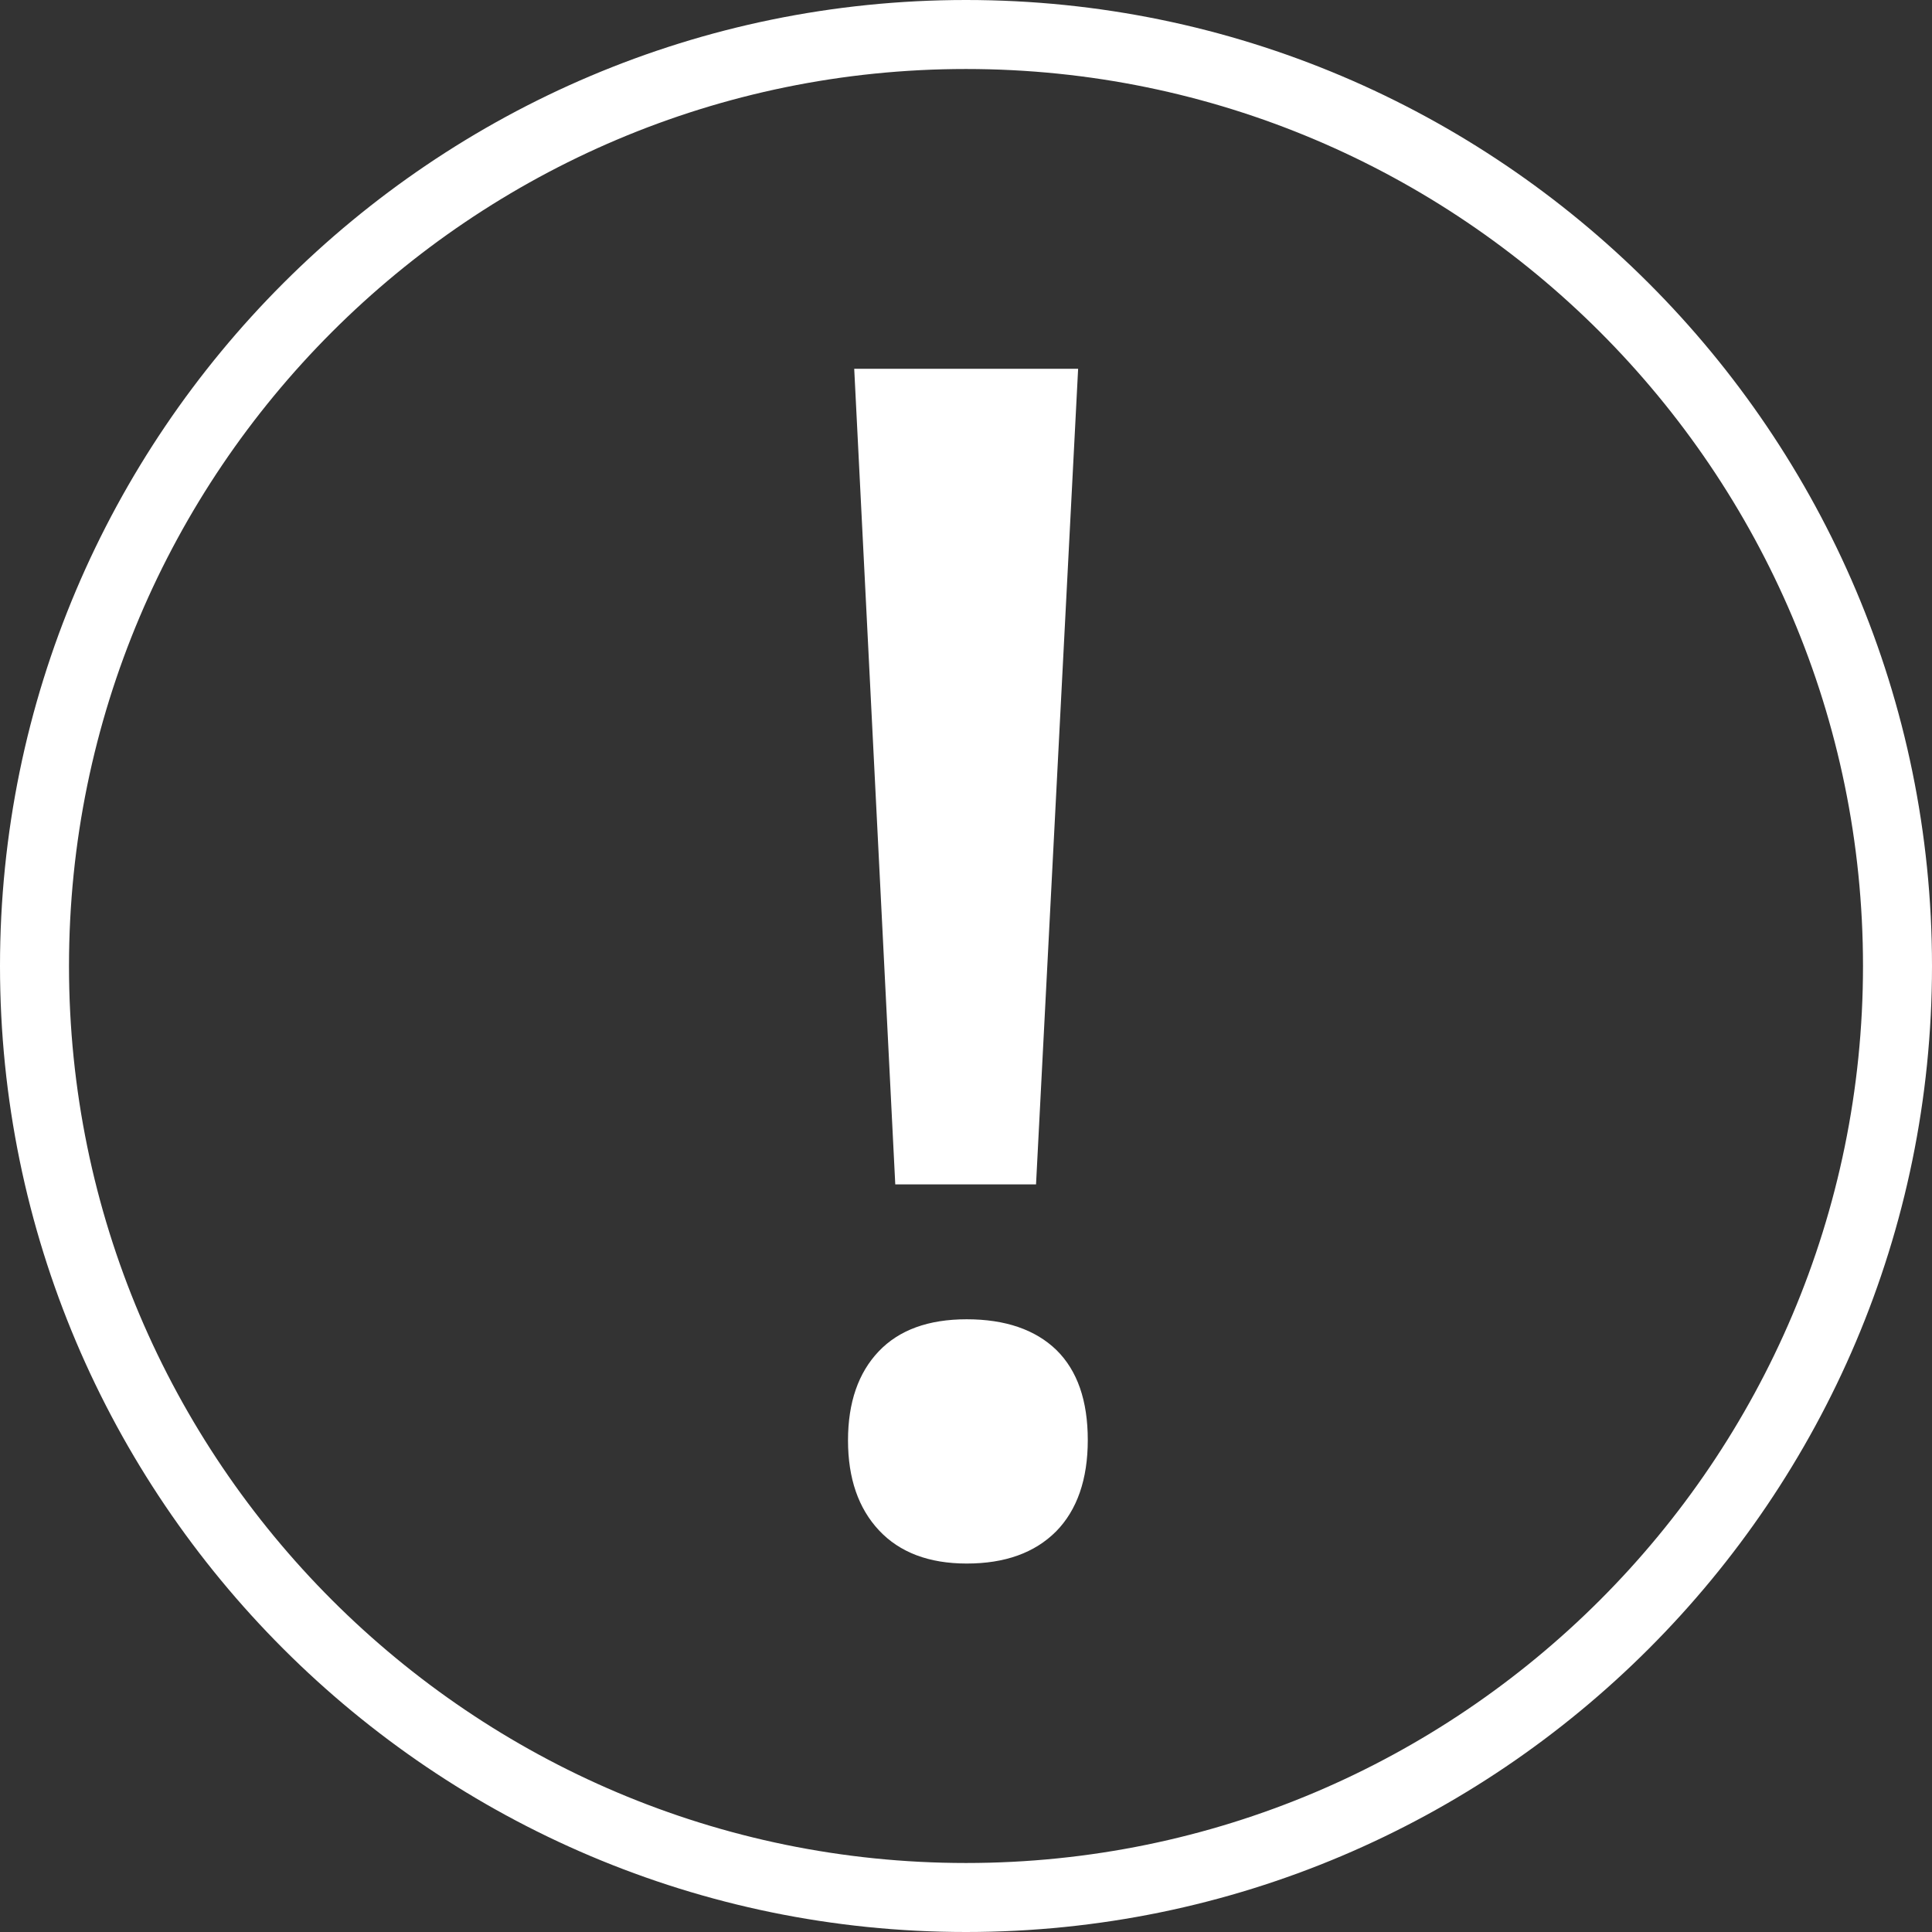
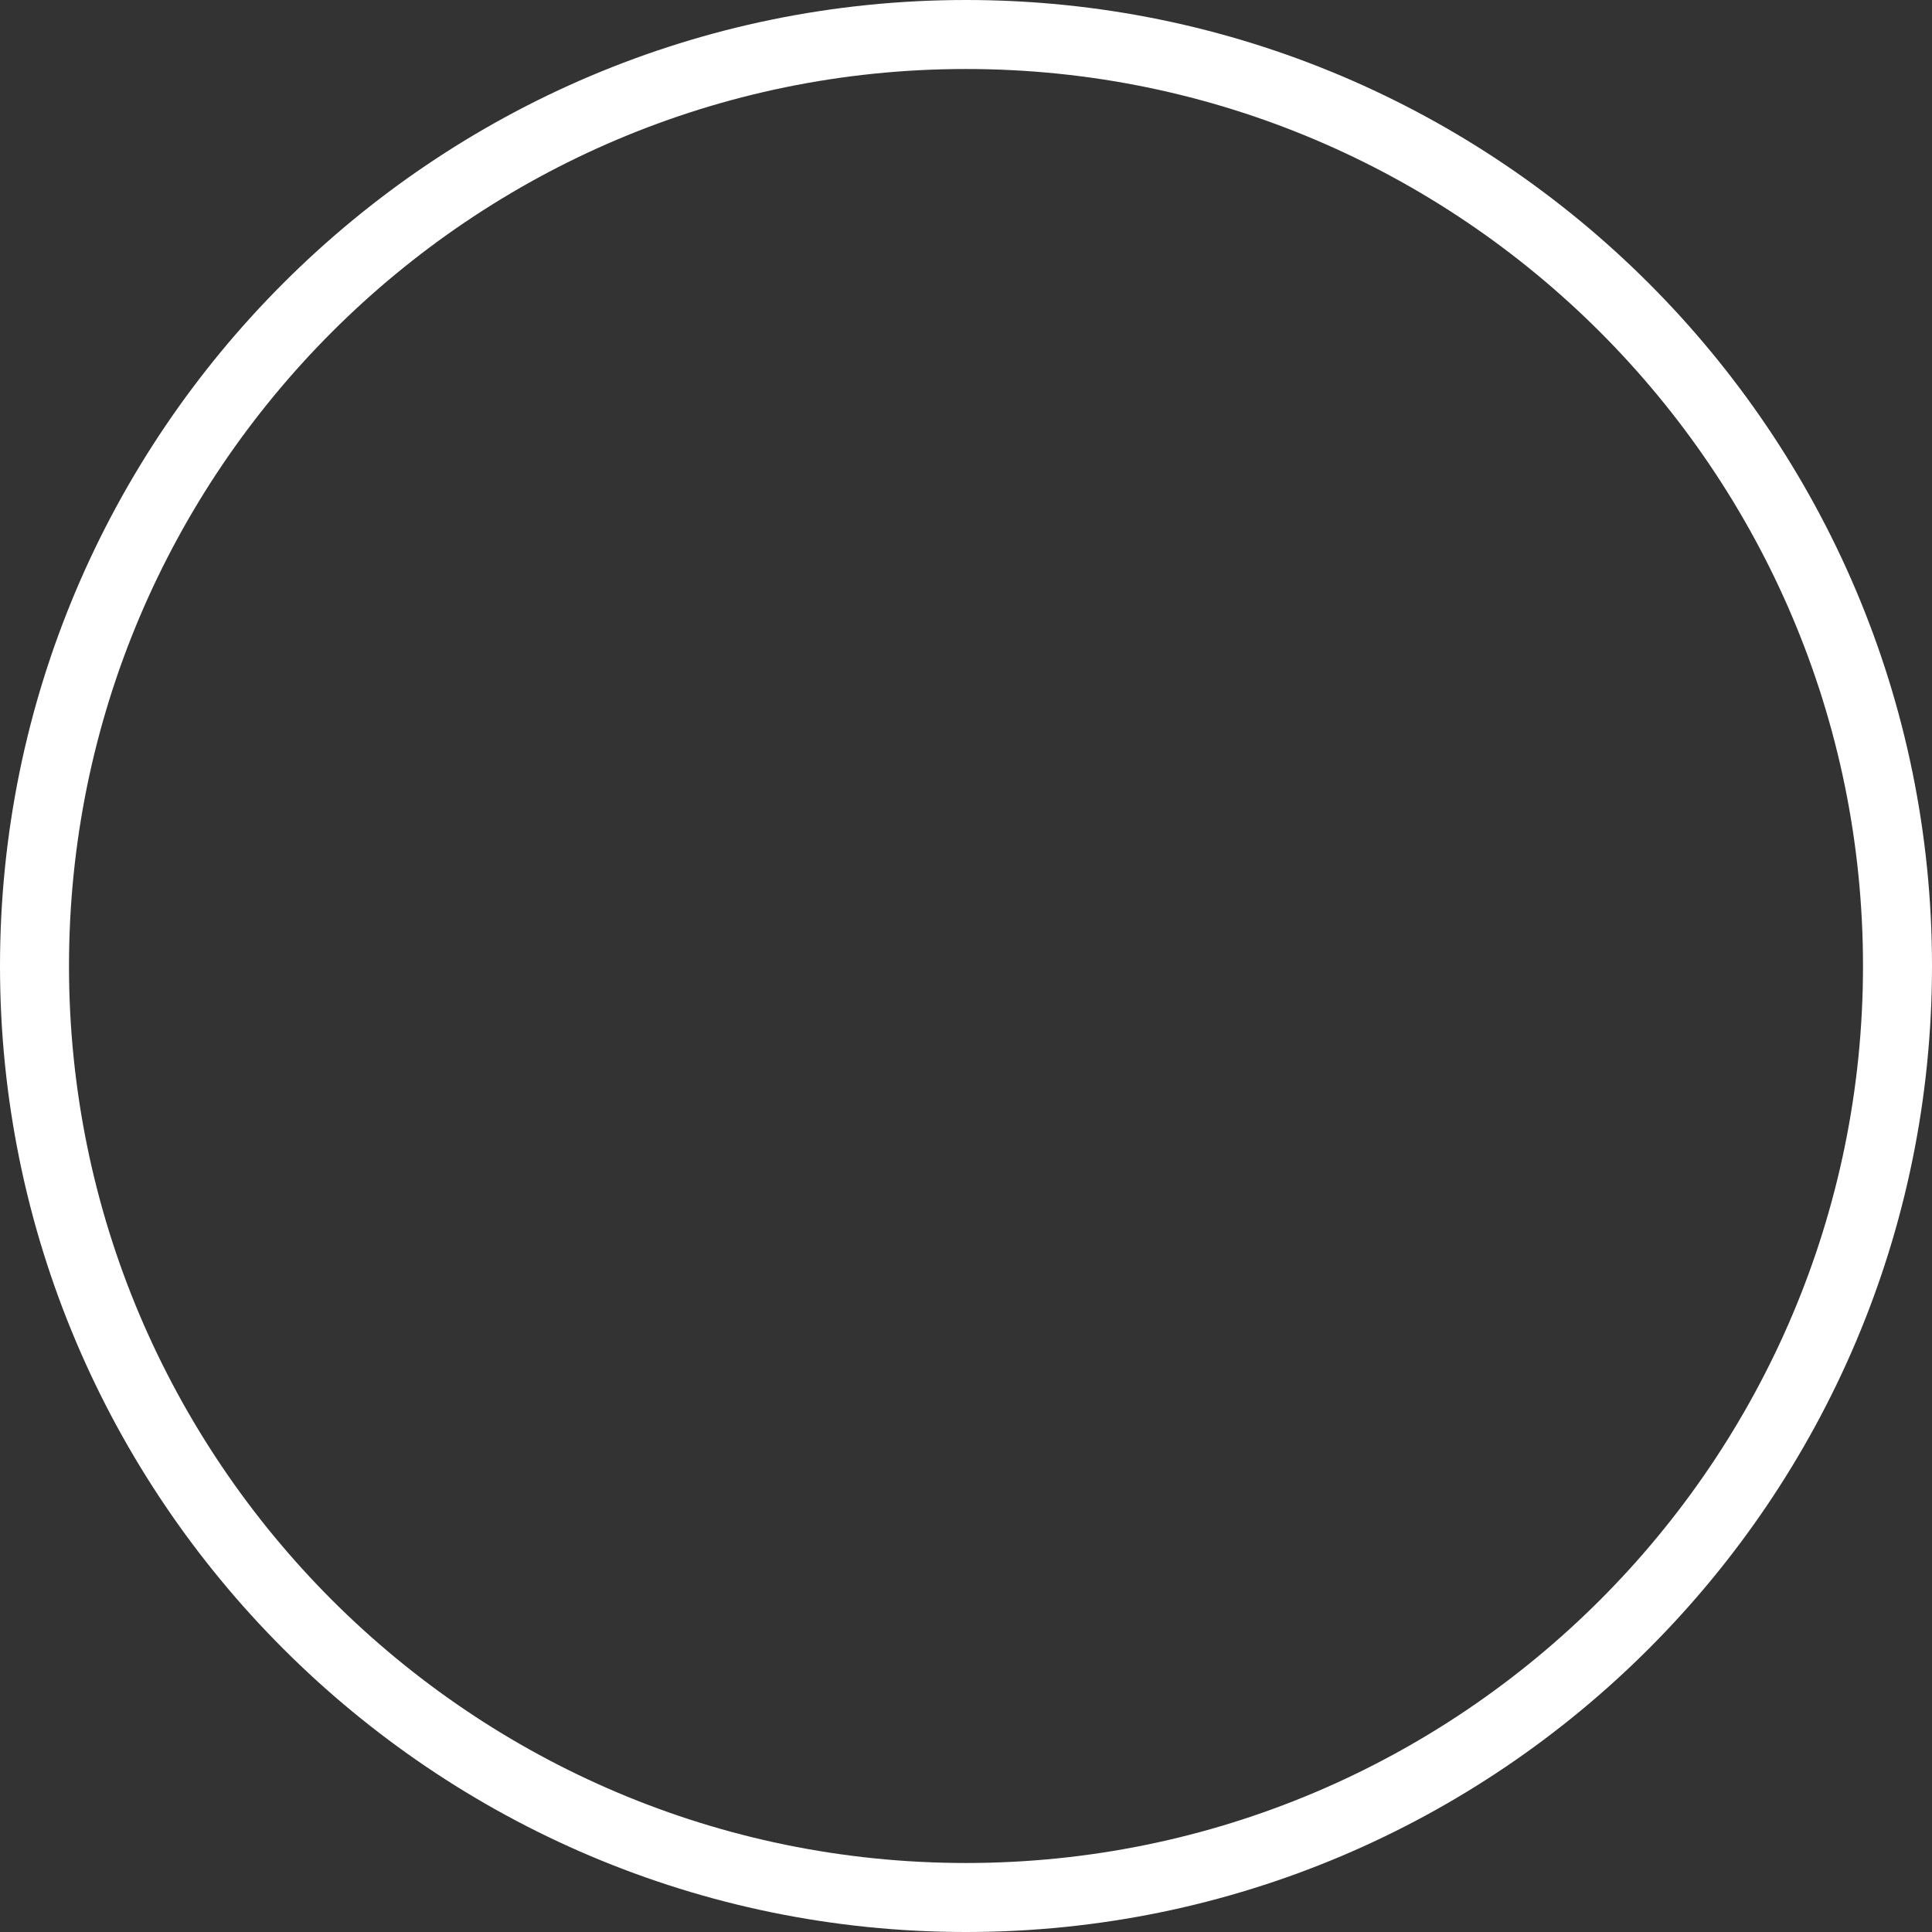
<svg xmlns="http://www.w3.org/2000/svg" version="1.1" id="Lager_1" x="0px" y="0px" viewBox="0 0 56 56" style="enable-background:new 0 0 56 56;" xml:space="preserve">
  <rect x="0" y="0" width="56" height="56" fill="#333333" stroke="none" />
  <style type="text/css">
	.st0{fill:#FFFFFF;}
</style>
  <g>
    <path class="st0" d="M28,56C12.56,56,0,43.44,0,28S12.56,0,28,0s28,12.56,28,28S43.44,56,28,56z M28,2C13.66,2,2,13.66,2,28   c0,14.34,11.66,26,26,26c14.34,0,26-11.66,26-26C54,13.66,42.34,2,28,2z" />
  </g>
-   <path class="st0" d="M30.61,44.39c-0.62,0.62-1.48,0.93-2.59,0.93c-1.09,0-1.94-0.32-2.54-0.96c-0.6-0.64-0.9-1.51-0.9-2.61  c0-1.1,0.3-1.96,0.89-2.58c0.59-0.62,1.44-0.93,2.55-0.93c1.12,0,1.99,0.3,2.6,0.89c0.61,0.6,0.91,1.47,0.91,2.61  C31.53,42.88,31.22,43.77,30.61,44.39 M24.76,10.69h6.49l-1.22,23.64h-4.08L24.76,10.69z" />
</svg>